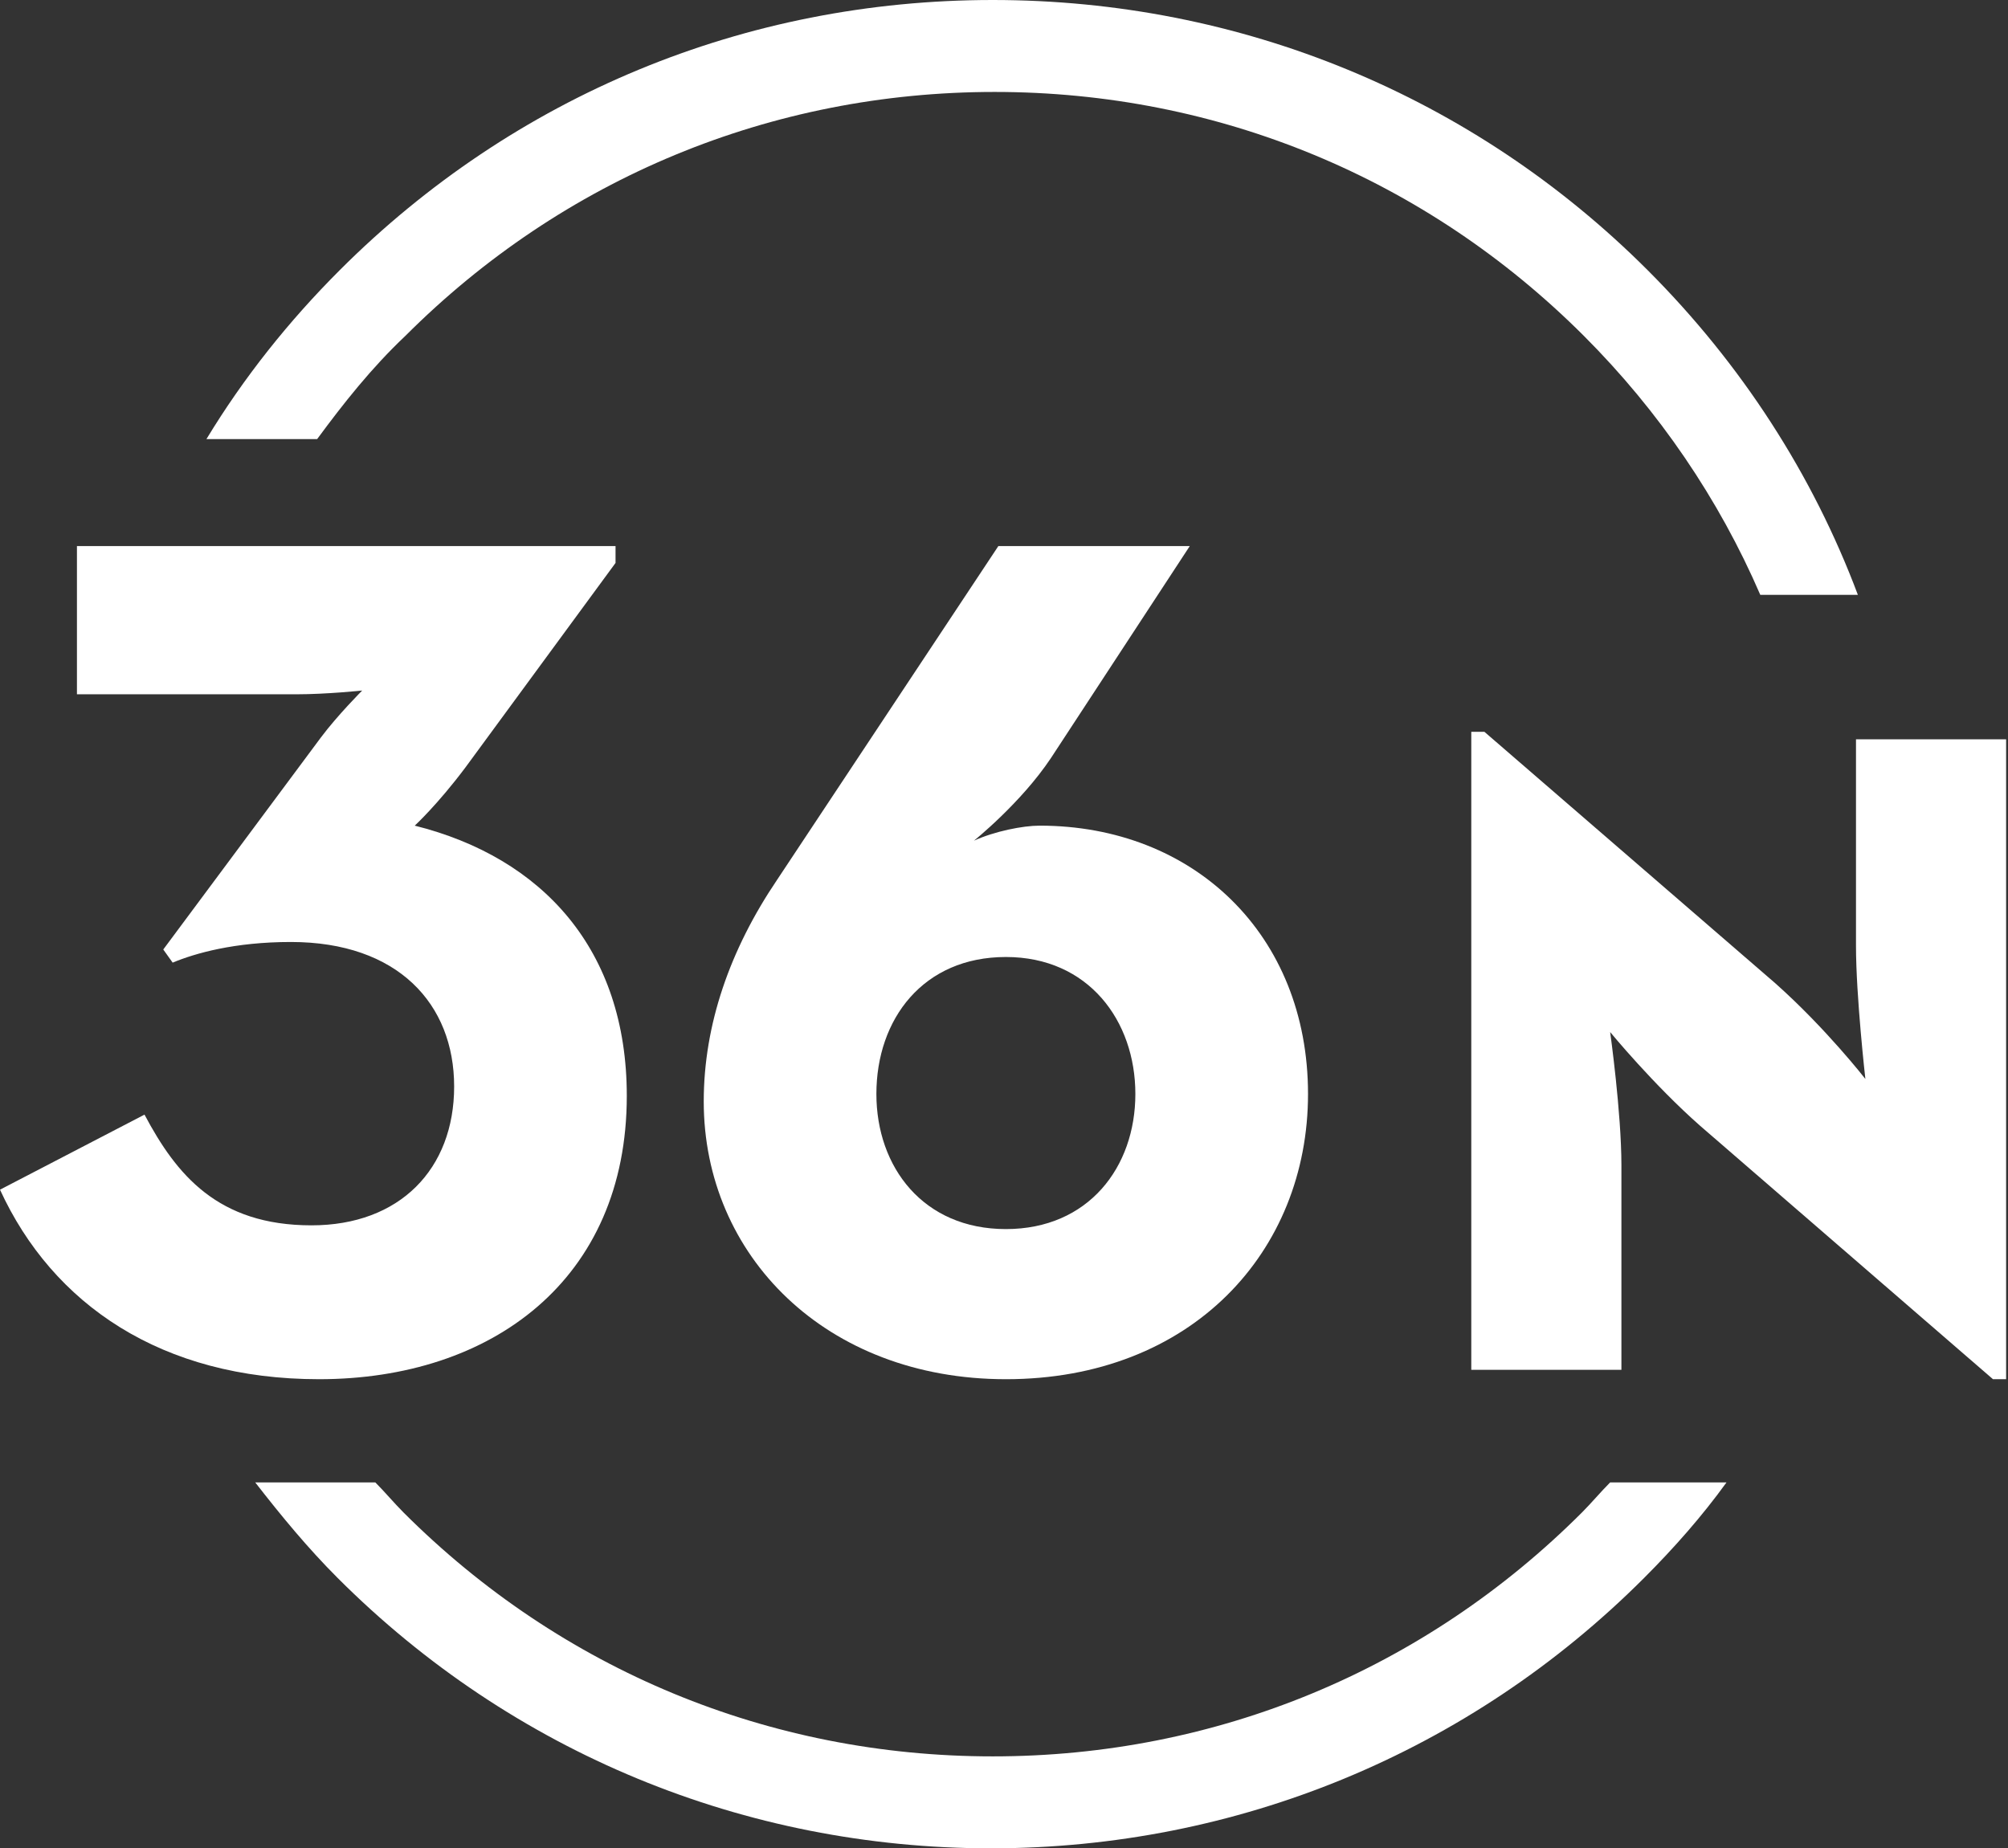
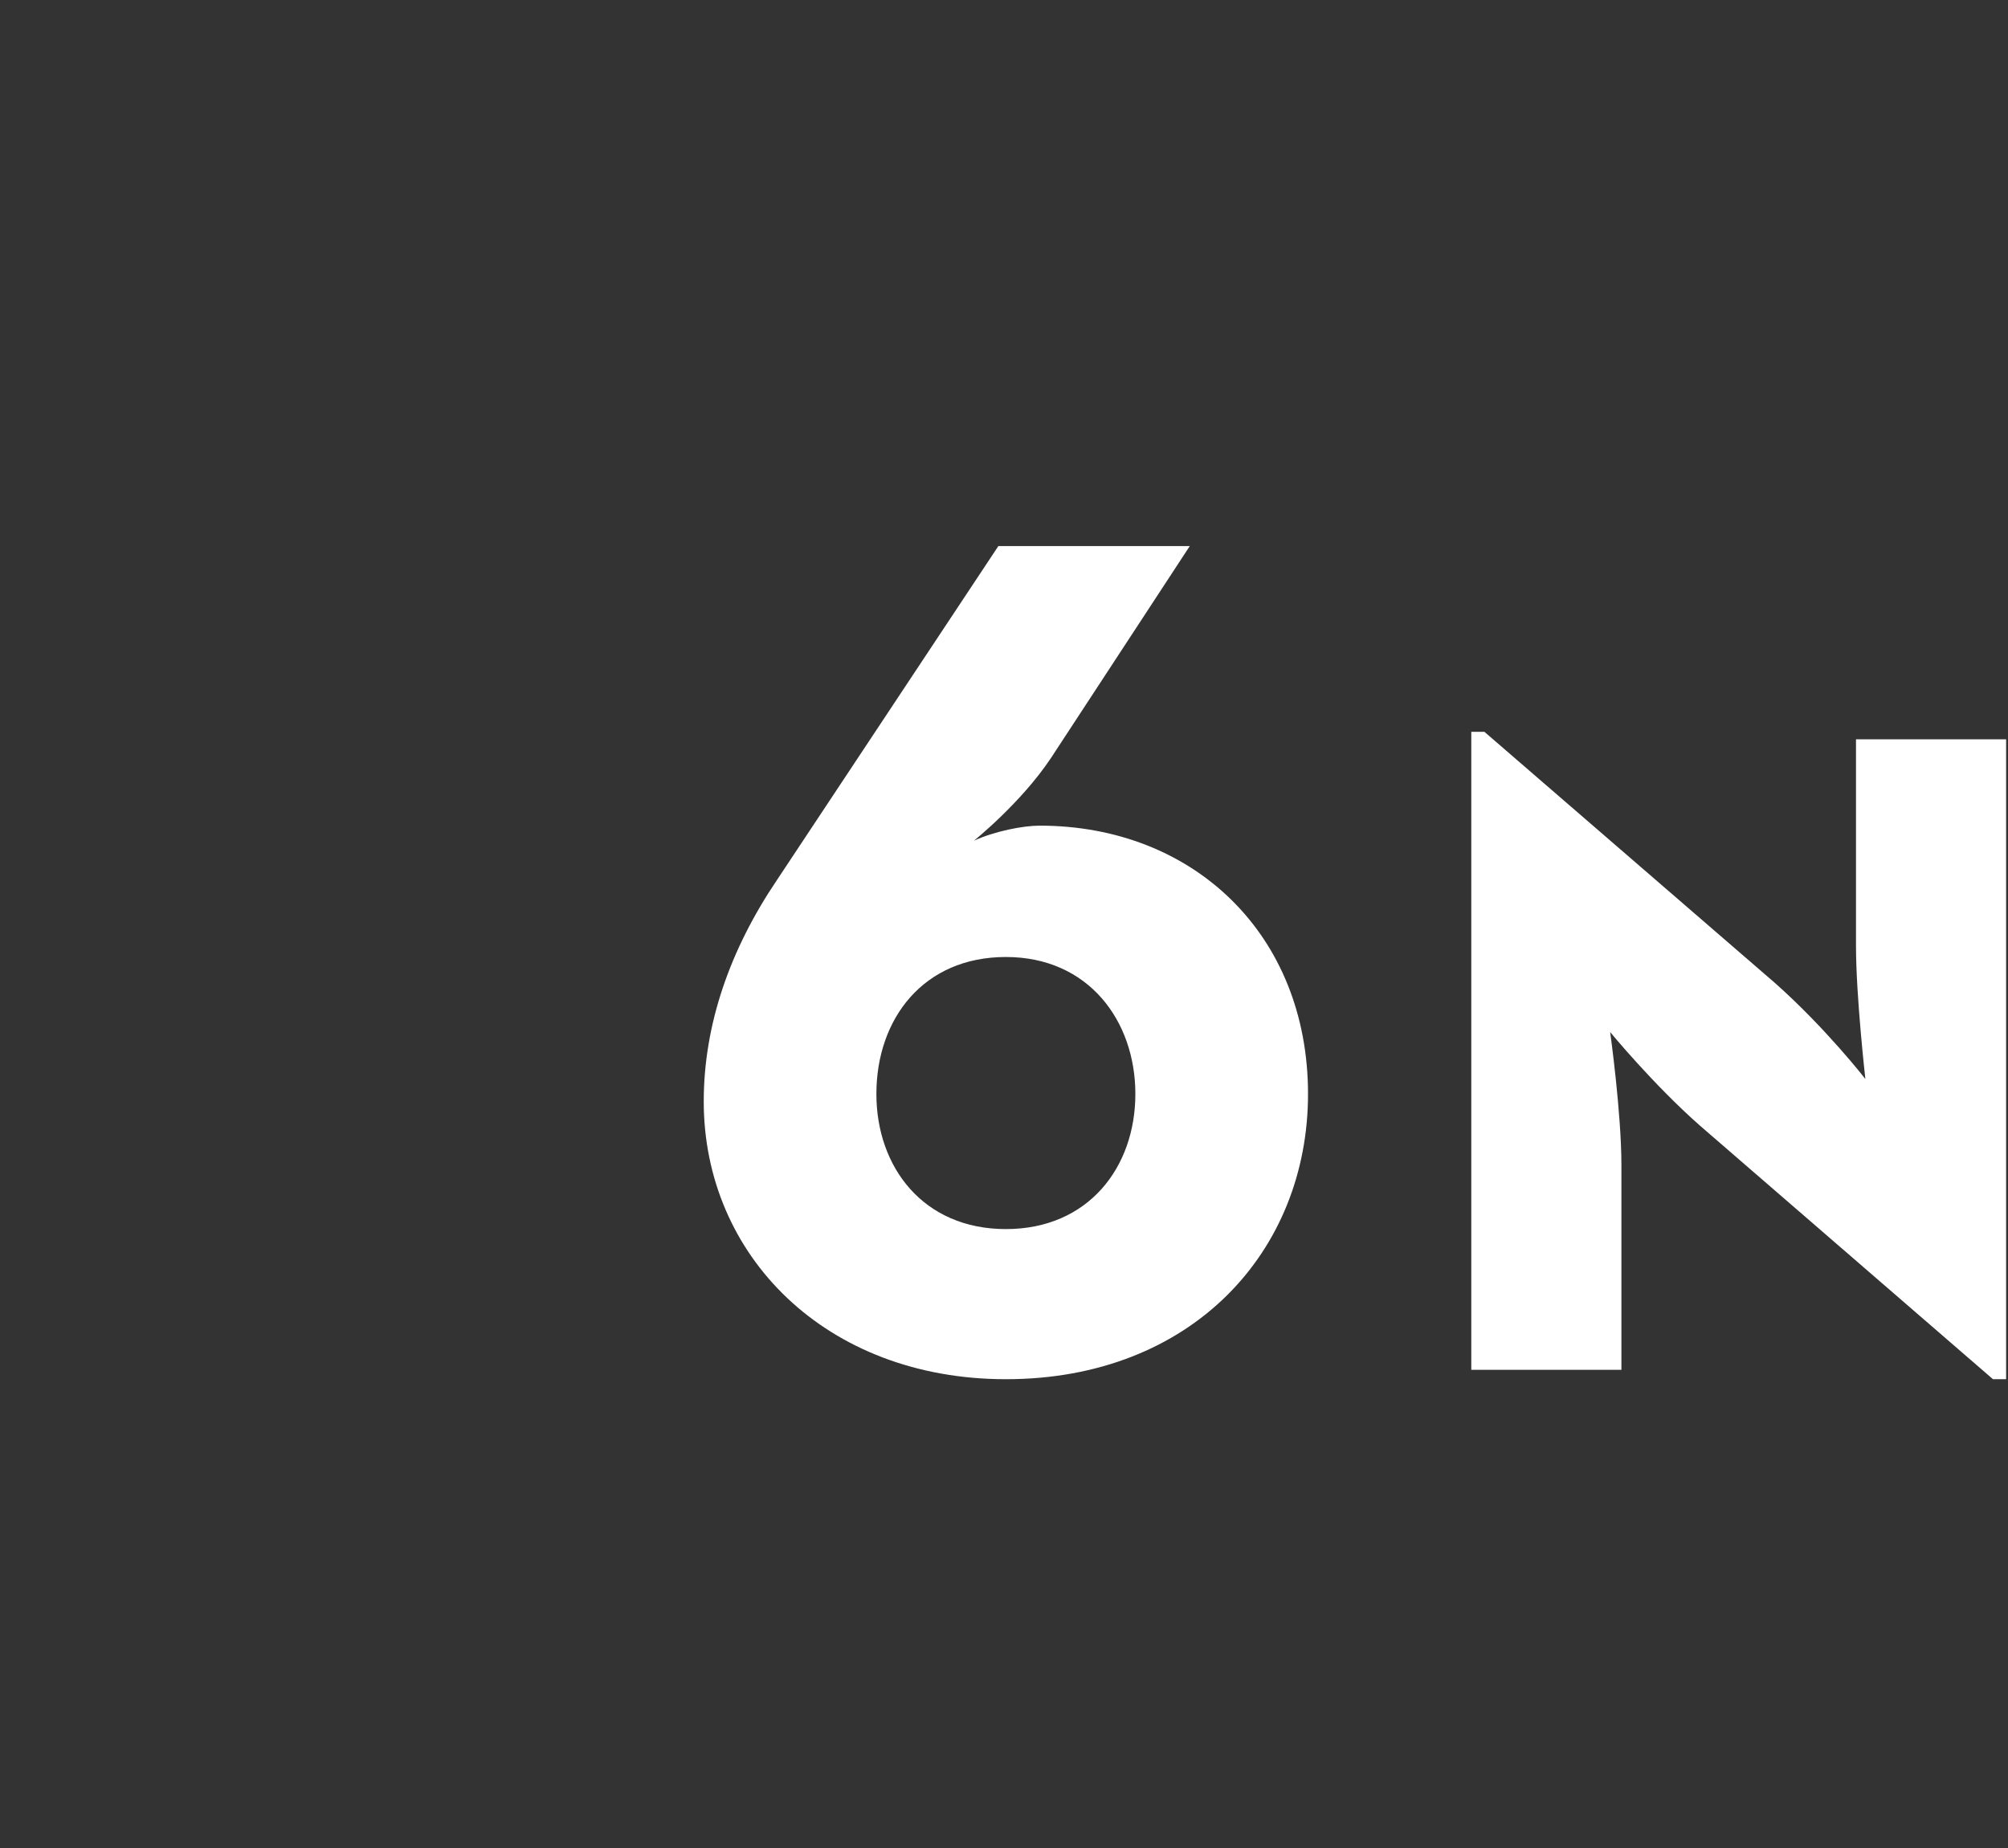
<svg xmlns="http://www.w3.org/2000/svg" version="1.1" id="Layer_1" x="0px" y="0px" viewBox="0 0 107 98.5" style="enable-background:new 0 0 107 98.5;" xml:space="preserve">
  <rect x="0" y="0" width="107" height="98.5" fill="#333333" stroke="none" />
  <style type="text/css">
	.st0{fill:#FFFFFF;}
</style>
  <g>
    <g>
-       <path class="st0" d="M0,63.4l7.7-4c1.7,3.2,3.9,5.9,8.9,5.9c4.7,0,7.6-3,7.6-7.4s-3-7.7-8.7-7.7c-3,0-5.1,0.6-6.3,1.1l-0.5-0.7    l8.4-11.3c0.9-1.2,2.2-2.5,2.2-2.5S17.4,37,15.8,37H4.1v-7.9h28.7V30l-8,10.9c-1.5,2-2.7,3.1-2.7,3.1c6.8,1.7,11.3,6.6,11.3,14.4    c0,9.8-7.2,15.1-16.4,15.1C8.6,73.5,2.8,69.5,0,63.4z" />
      <path class="st0" d="M37.5,58.7c0-4.1,1.4-8.1,3.9-11.8l11.8-17.8h10.2L56,40.4c-1.6,2.4-4.1,4.4-4.1,4.4c1.1-0.5,2.6-0.8,3.5-0.8    c8.2,0,14.3,5.8,14.3,14.3c0,8.4-6.2,15.2-16.1,15.2C44,73.5,37.5,66.9,37.5,58.7z M60.5,58.3c0-3.9-2.5-7.3-6.9-7.3    s-6.9,3.3-6.9,7.3c0,3.9,2.5,7.2,6.9,7.2S60.5,62.2,60.5,58.3z" />
      <path class="st0" d="M90.6,60c-2.5-2.2-4.8-5-4.8-5s0.6,4.3,0.6,7.1V73h-8V39h0.7l15.5,13.4c2.7,2.4,4.8,5.1,4.8,5.1    s-0.5-4.4-0.5-7.1v-11h8v34.1h-0.7L90.6,60z" />
    </g>
    <g>
-       <path class="st0" d="M16.9,23.4c1.4-1.9,2.9-3.8,4.7-5.5C30,9.5,41.1,4.9,53,4.9s23,4.6,31.4,13c4,4,7.2,8.7,9.4,13.8H99    c-2.4-6.4-6.2-12.3-11.2-17.3C78.5,5.1,66.1,0,52.9,0S27.4,5.1,18.1,14.4c-2.7,2.7-5.1,5.7-7.1,9H16.9z" />
-       <path class="st0" d="M85.8,79c-0.5,0.5-1,1.1-1.5,1.6c-8.4,8.4-19.5,13-31.4,13s-23-4.6-31.4-13c-0.5-0.5-1-1.1-1.5-1.6h-6.4    c1.4,1.8,2.8,3.5,4.4,5.1c9.3,9.3,21.7,14.4,34.8,14.4s25.5-5.1,34.8-14.4c1.6-1.6,3.1-3.3,4.4-5.1H85.8z" />
-     </g>
+       </g>
  </g>
</svg>